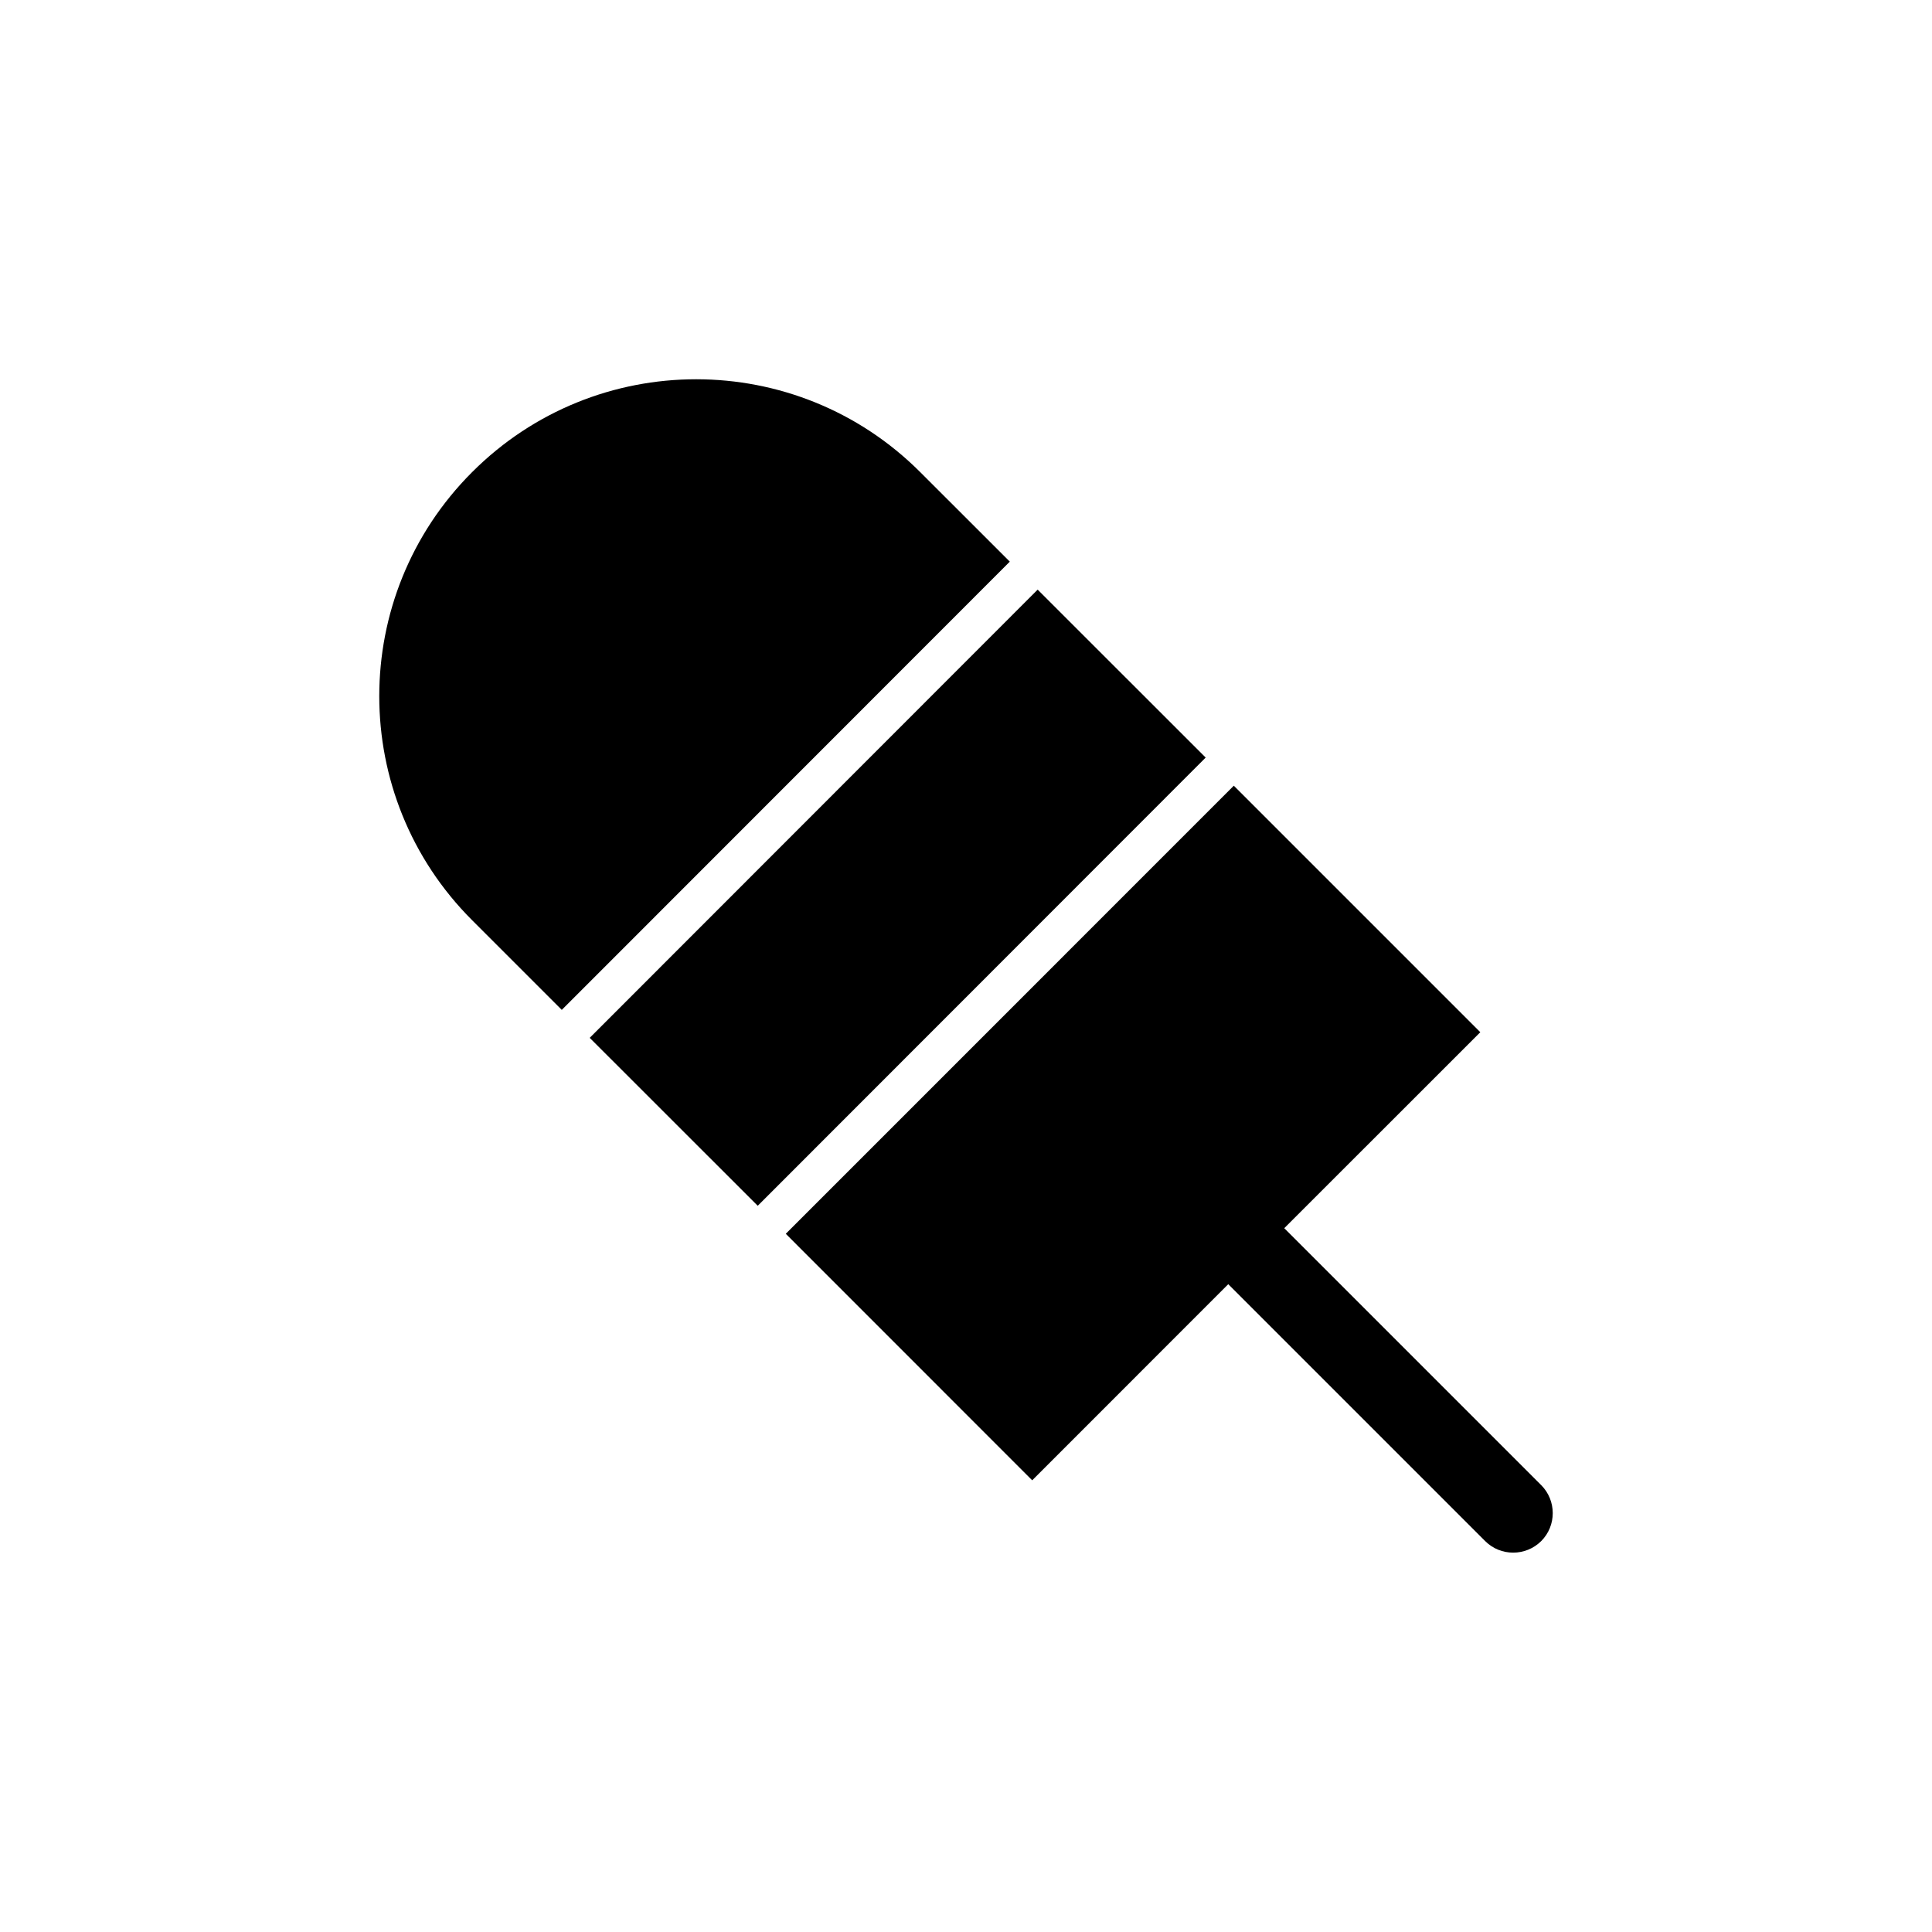
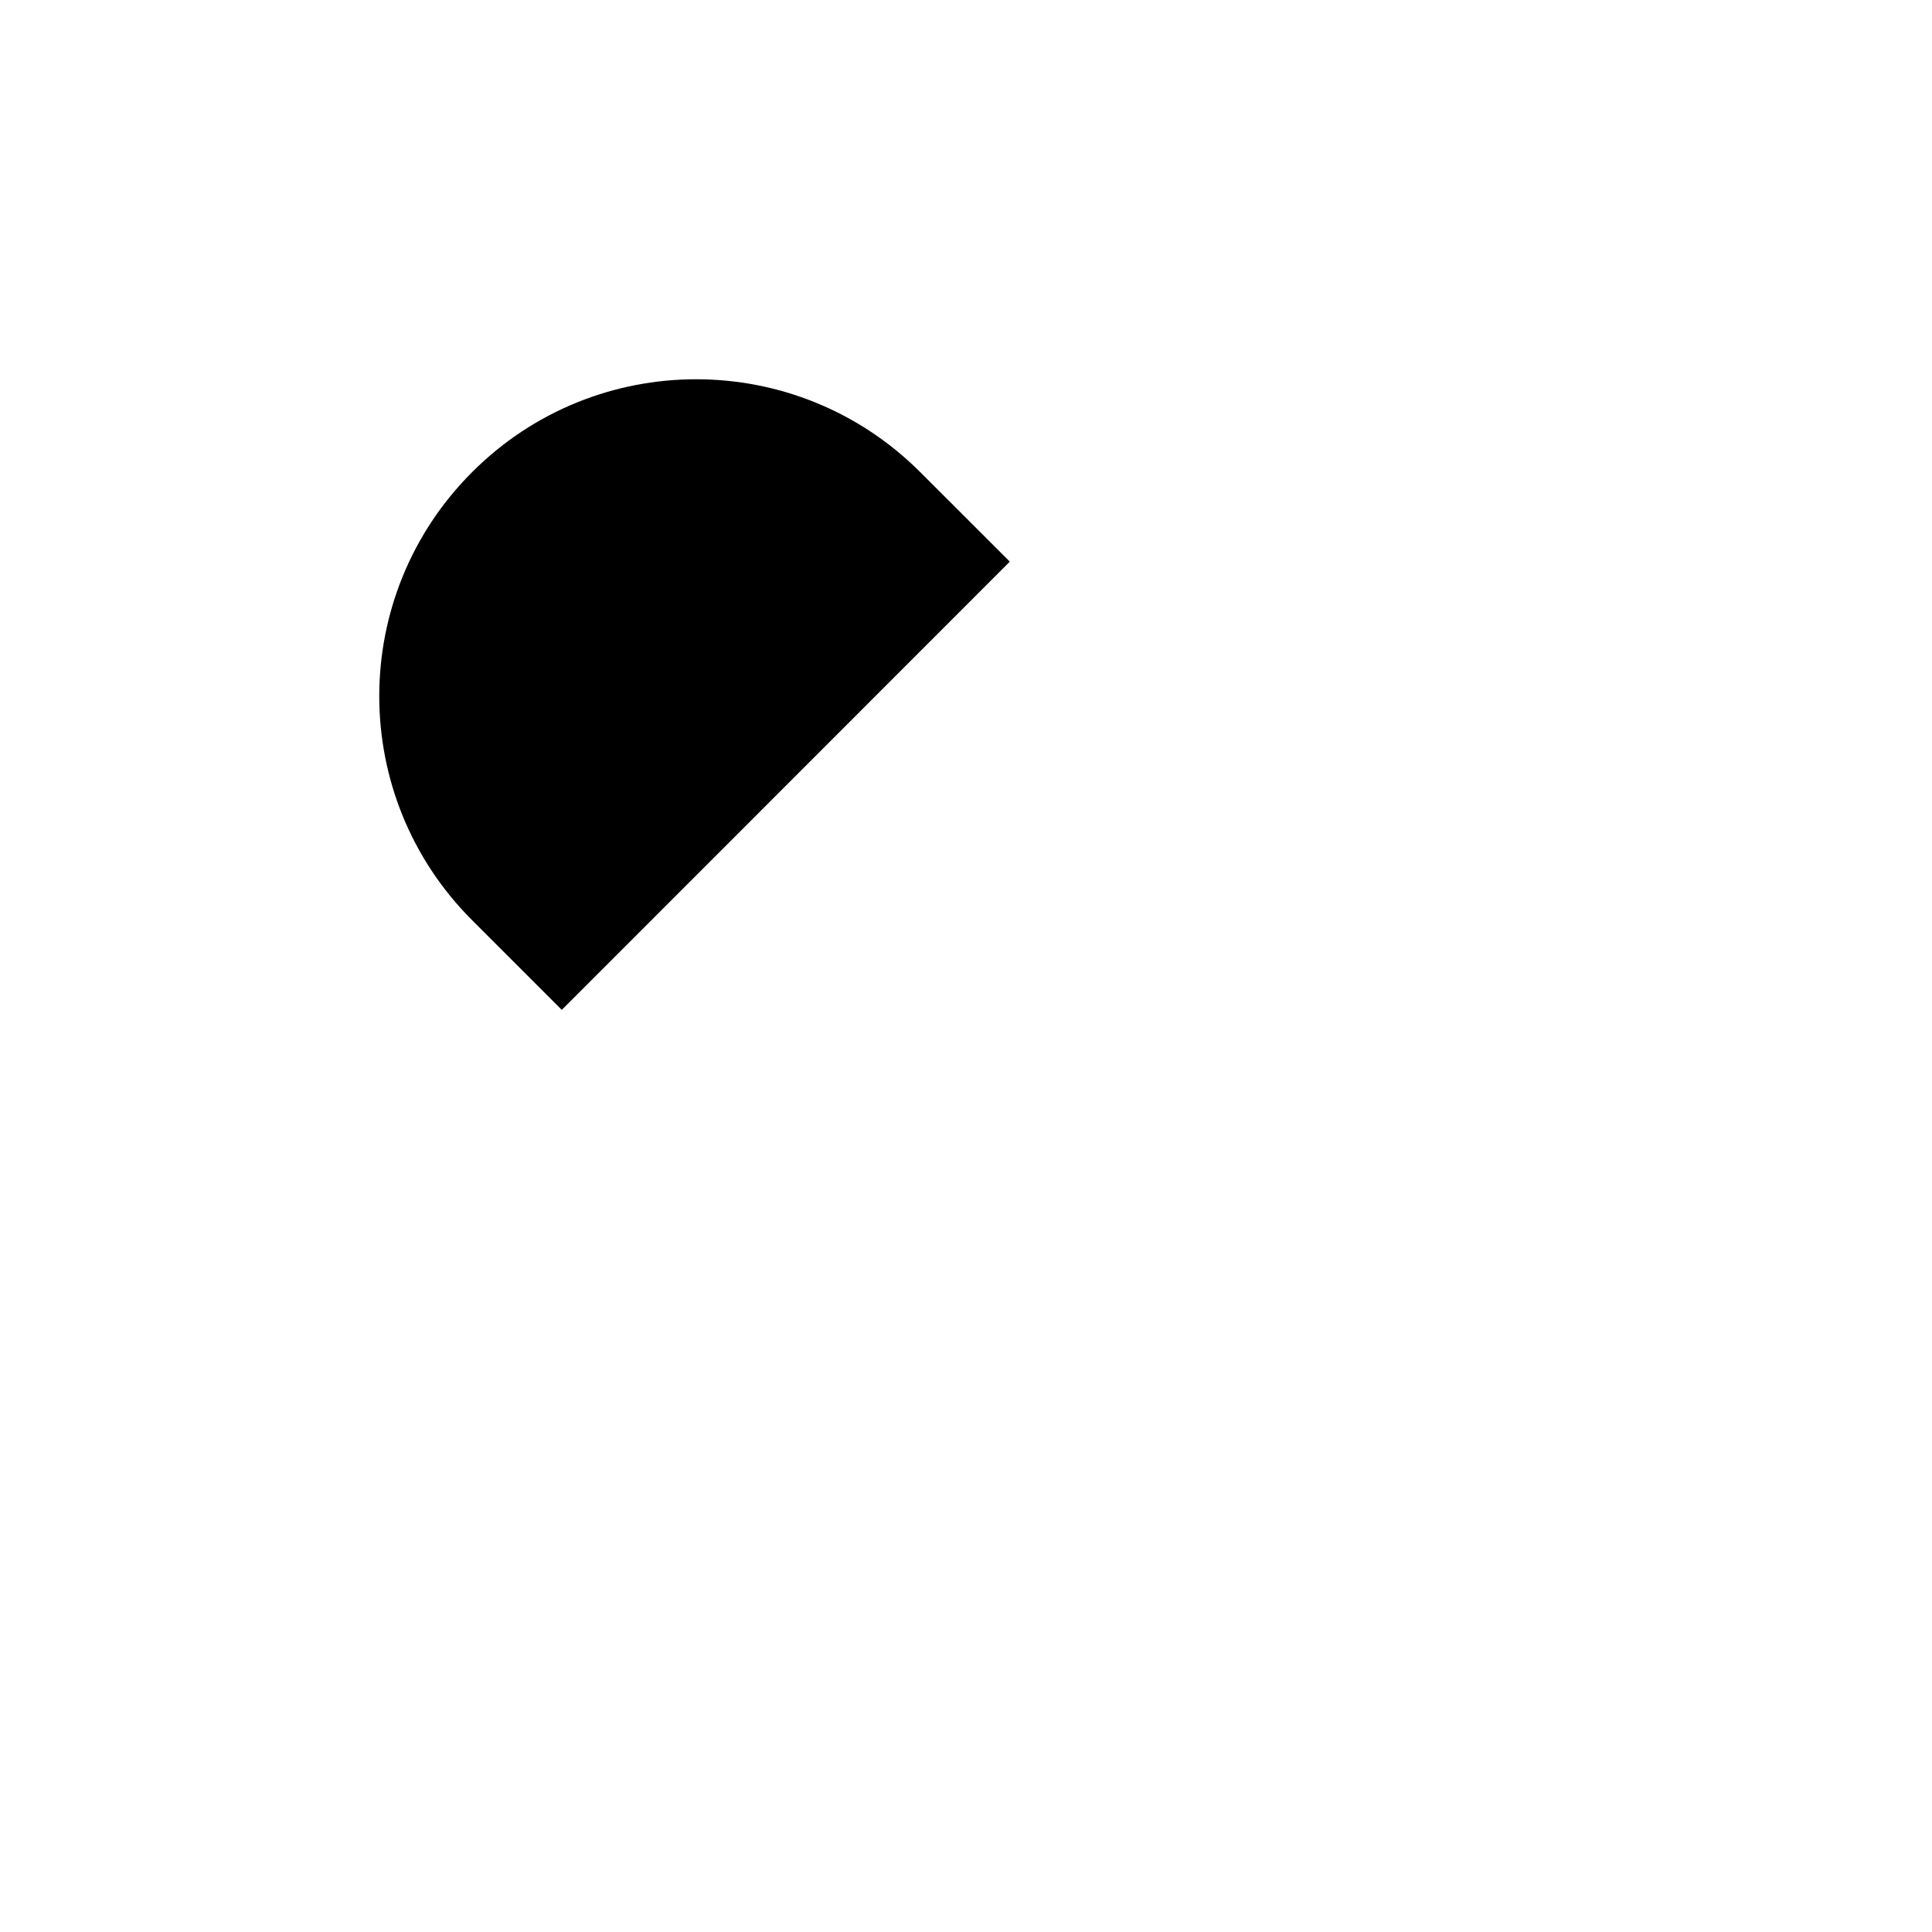
<svg xmlns="http://www.w3.org/2000/svg" fill="#000000" width="800px" height="800px" version="1.1" viewBox="144 144 512 512">
  <g>
    <path d="m411.61 292.84-23.742-23.723c-32.812-32.812-85.961-32.812-118.75 0-32.812 32.812-32.812 85.941 0 118.75l23.762 23.762z" />
-     <path d="m300.28 419.04 118.71-118.78 44.527 44.504-118.71 118.78z" />
-     <path d="m552.42 537.56-68.078-68.078 51.957-51.934-65.328-65.328-118.73 118.75 65.305 65.328 51.957-51.977 68.078 68.078c2.059 2.059 4.746 3.066 7.43 3.066 2.688 0 5.375-1.027 7.43-3.066 4.074-4.094 4.074-10.727-0.02-14.844z" />
  </g>
</svg>